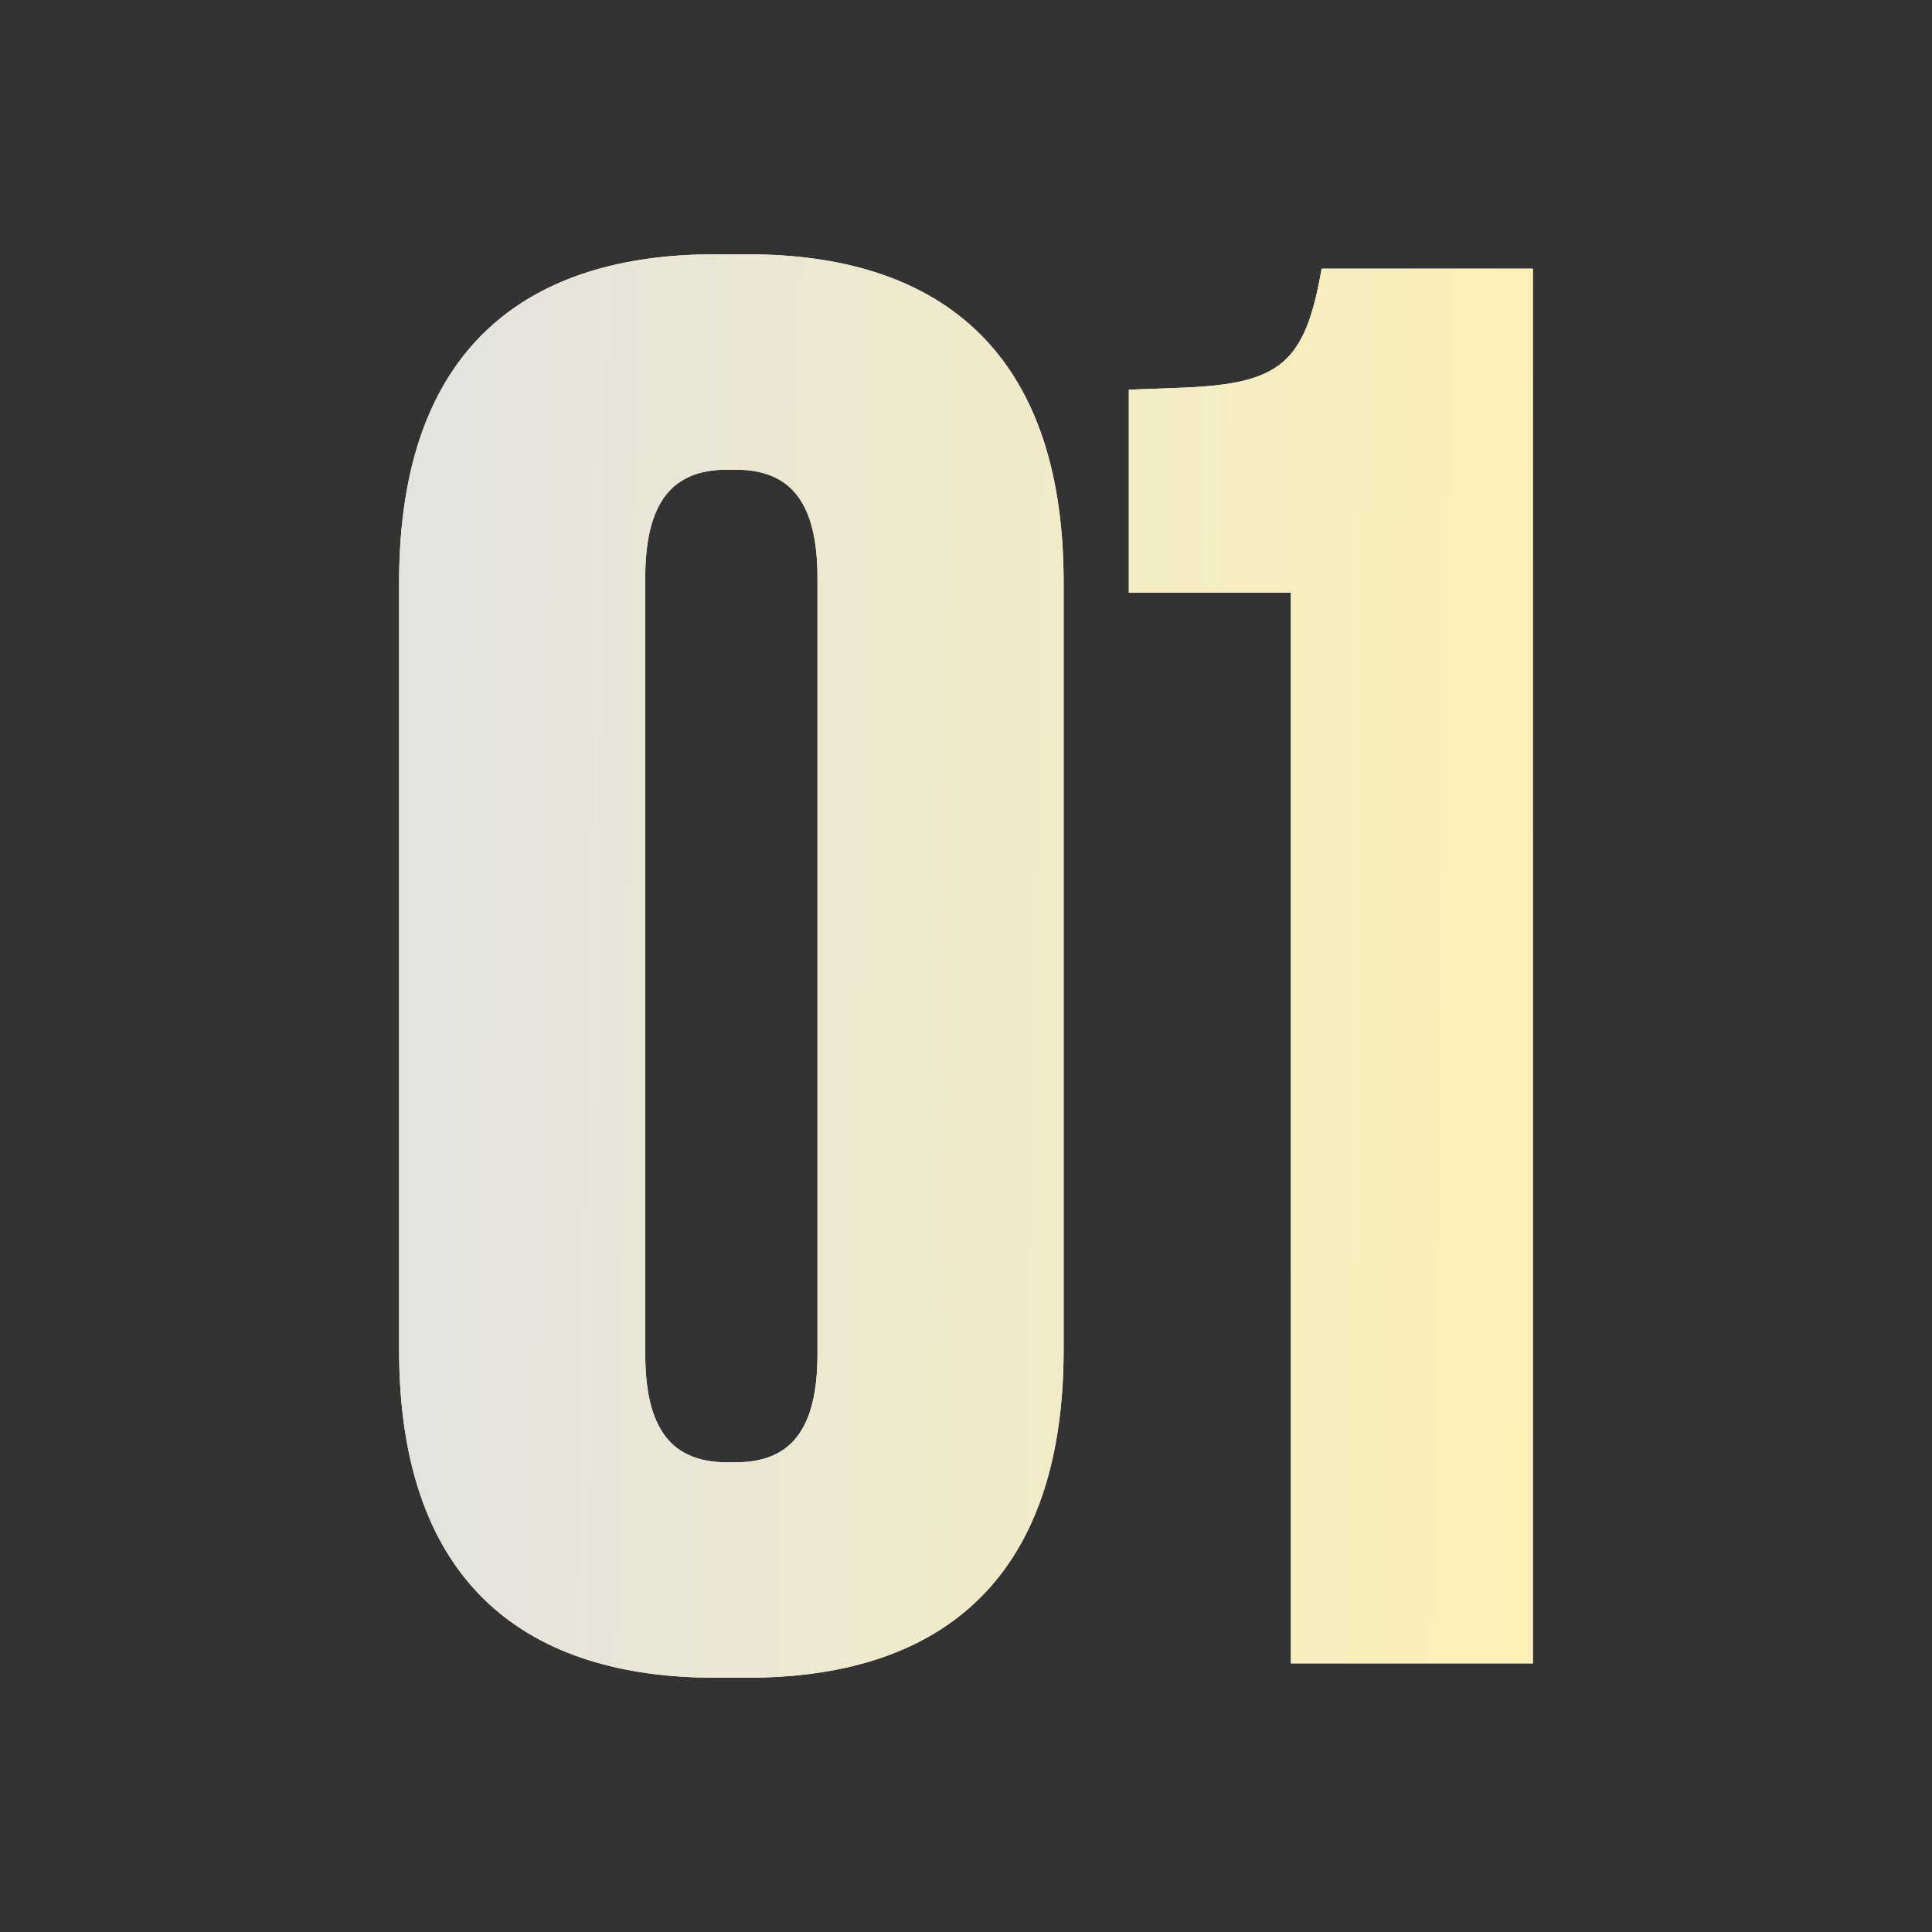
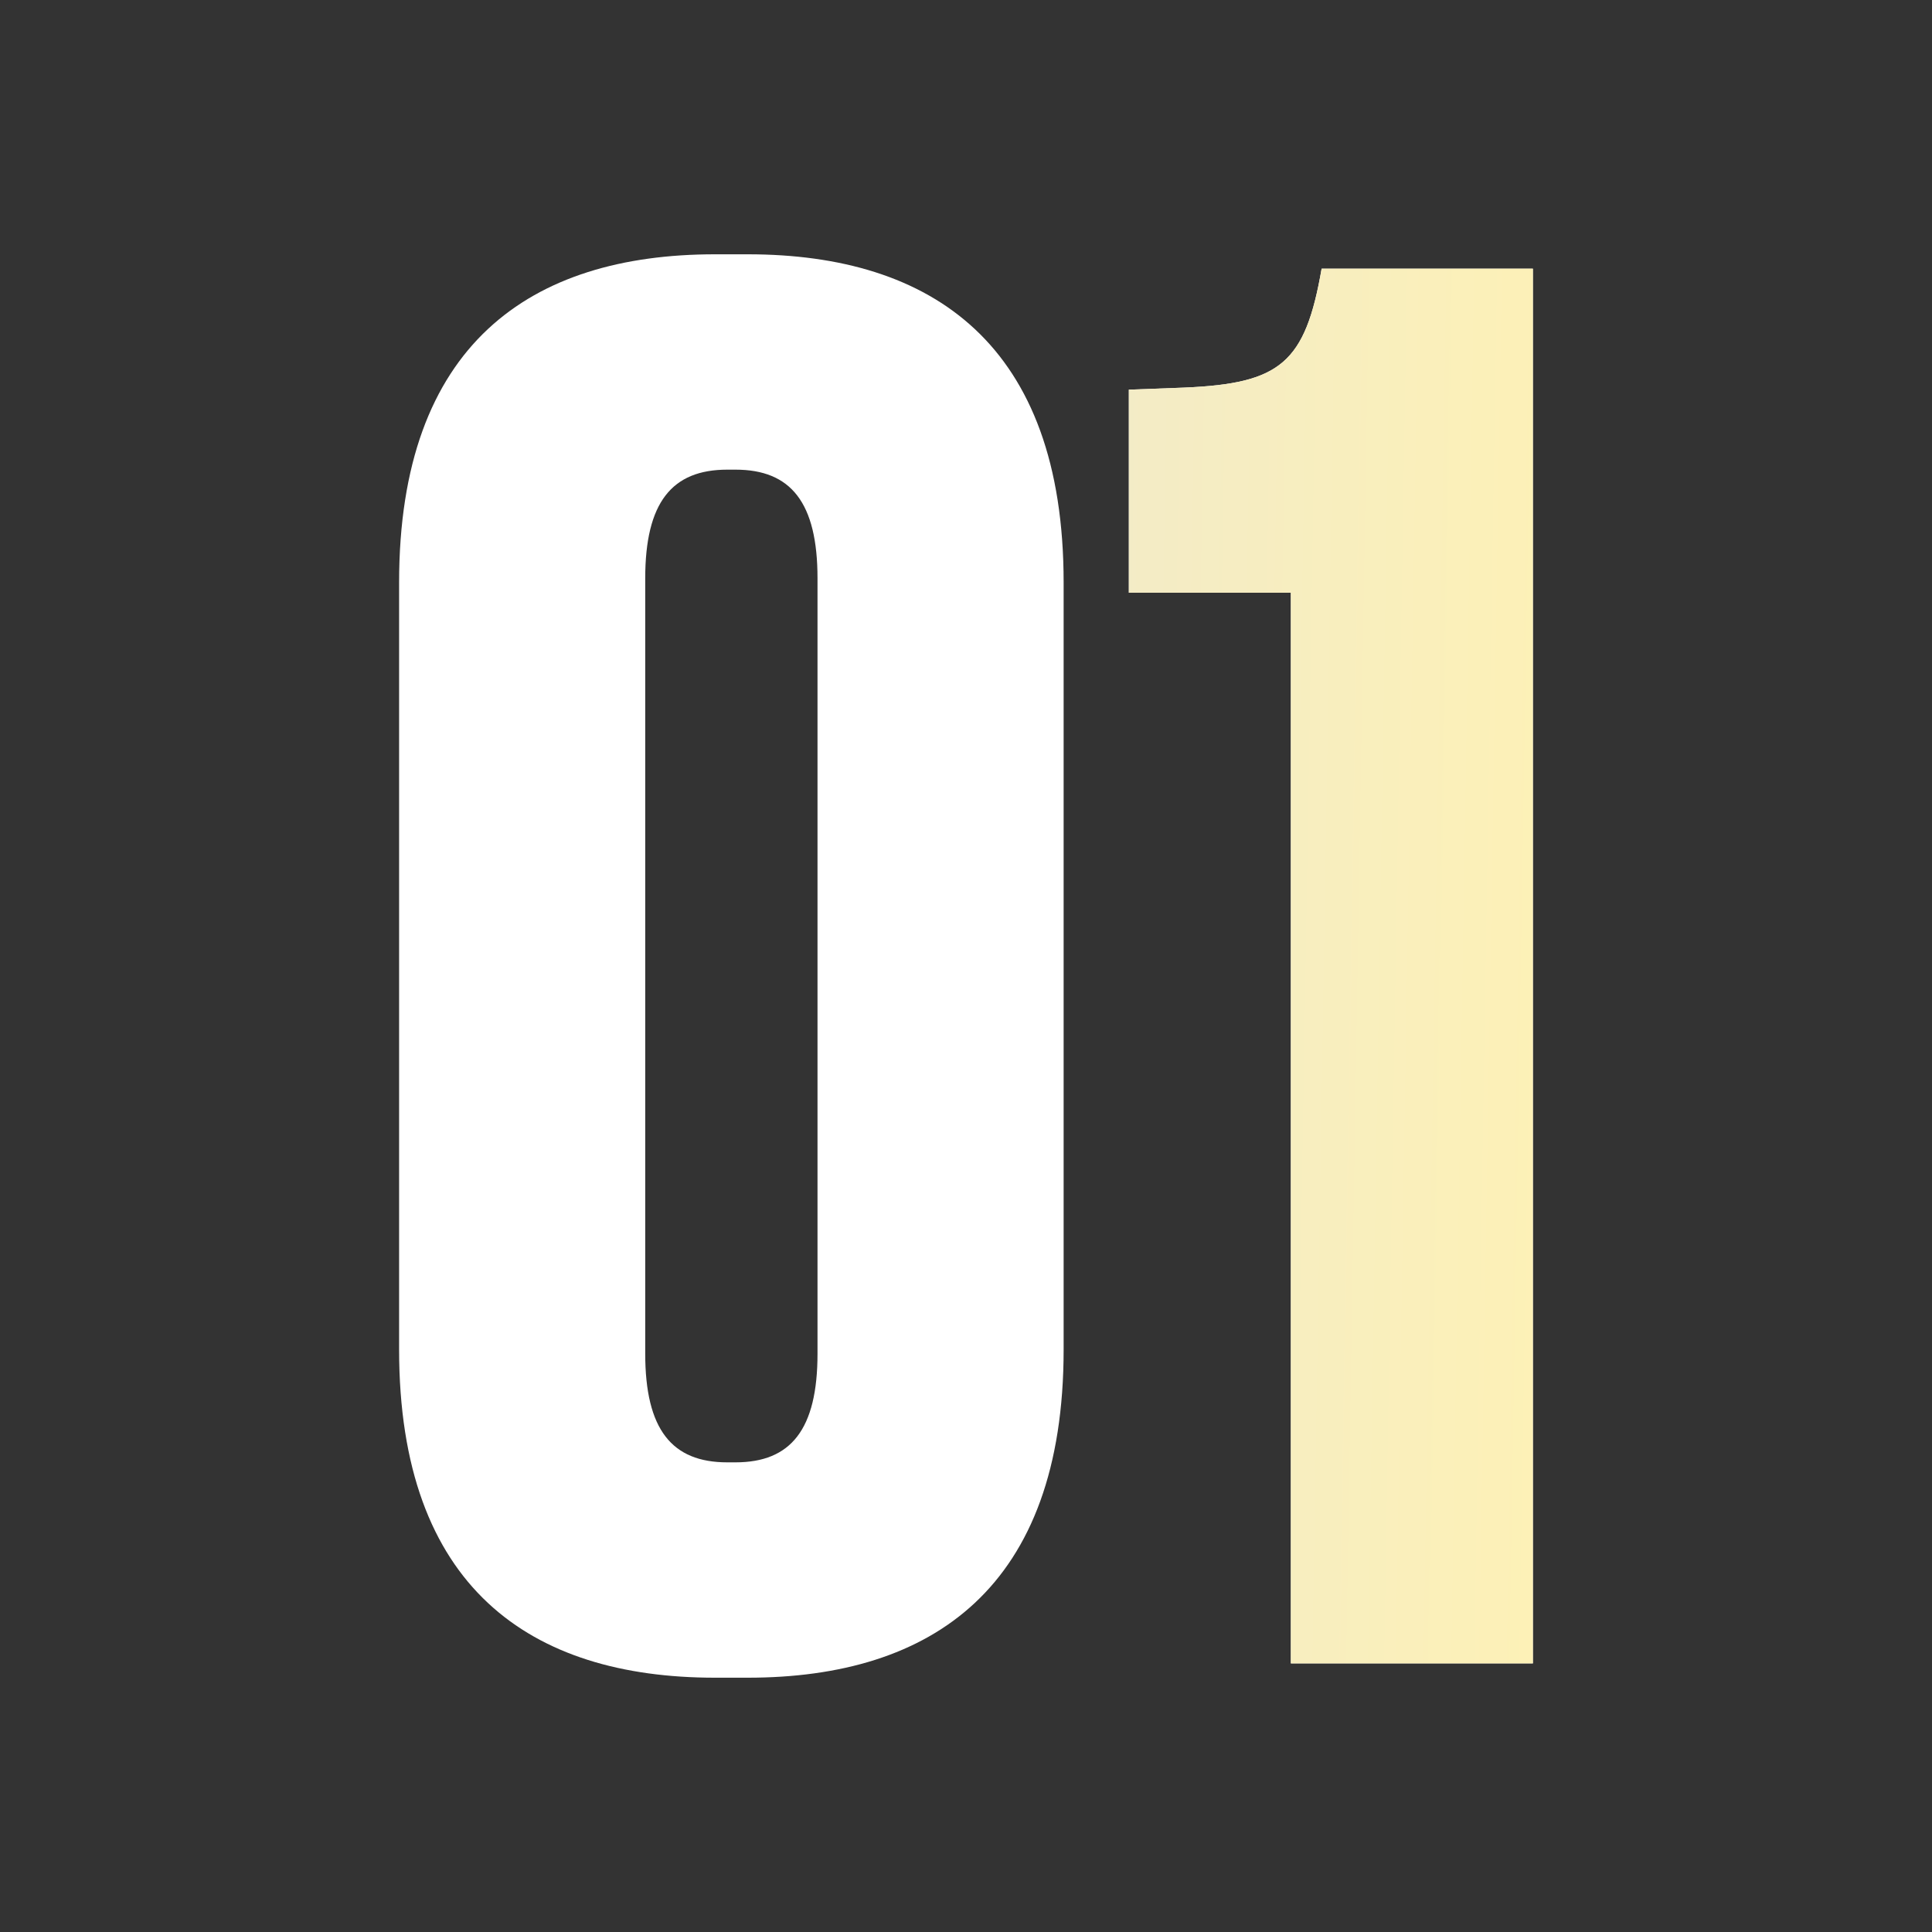
<svg xmlns="http://www.w3.org/2000/svg" width="120" height="120" viewBox="0 0 120 120" fill="none">
  <rect x="0" y="0" width="120" height="120" fill="#333333" stroke="none" />
  <path d="M44.407 15.795H46.446C57.911 15.795 66.064 21.4 66.064 36.178V83.823C66.064 98.6 57.911 104.205 46.446 104.205H44.407C32.942 104.205 24.789 98.6 24.789 83.823V36.178C24.789 21.4 32.942 15.795 44.407 15.795ZM45.172 29.171C41.732 29.171 40.076 31.209 40.076 35.923V84.077C40.076 88.791 41.732 90.829 45.172 90.829H45.681C49.121 90.829 50.777 88.791 50.777 84.077V35.923C50.777 31.209 49.121 29.171 45.681 29.171H45.172Z" fill="white" />
-   <path d="M44.407 15.795H46.446C57.911 15.795 66.064 21.4 66.064 36.178V83.823C66.064 98.6 57.911 104.205 46.446 104.205H44.407C32.942 104.205 24.789 98.6 24.789 83.823V36.178C24.789 21.4 32.942 15.795 44.407 15.795ZM45.172 29.171C41.732 29.171 40.076 31.209 40.076 35.923V84.077C40.076 88.791 41.732 90.829 45.172 90.829H45.681C49.121 90.829 50.777 88.791 50.777 84.077V35.923C50.777 31.209 49.121 29.171 45.681 29.171H45.172Z" fill="url(#paint0_linear_995_1377)" />
  <path d="M95.21 103.314H80.178V36.815H70.114V24.203L73.553 24.075C79.541 23.821 81.07 22.547 82.089 16.687H95.21V103.314Z" fill="white" />
-   <path d="M95.21 103.314H80.178V36.815H70.114V24.203L73.553 24.075C79.541 23.821 81.07 22.547 82.089 16.687H95.21V103.314Z" fill="url(#paint1_linear_995_1377)" />
+   <path d="M95.21 103.314H80.178V36.815H70.114V24.203L73.553 24.075C79.541 23.821 81.07 22.547 82.089 16.687H95.21V103.314" fill="url(#paint1_linear_995_1377)" />
  <defs>
    <linearGradient id="paint0_linear_995_1377" x1="20.968" y1="60.849" x2="102.025" y2="62.186" gradientUnits="userSpaceOnUse">
      <stop stop-color="#E2E2E2" />
      <stop offset="1" stop-color="#FFF2B3" />
    </linearGradient>
    <linearGradient id="paint1_linear_995_1377" x1="20.968" y1="60.849" x2="102.025" y2="62.186" gradientUnits="userSpaceOnUse">
      <stop stop-color="#E2E2E2" />
      <stop offset="1" stop-color="#FFF2B3" />
    </linearGradient>
  </defs>
</svg>